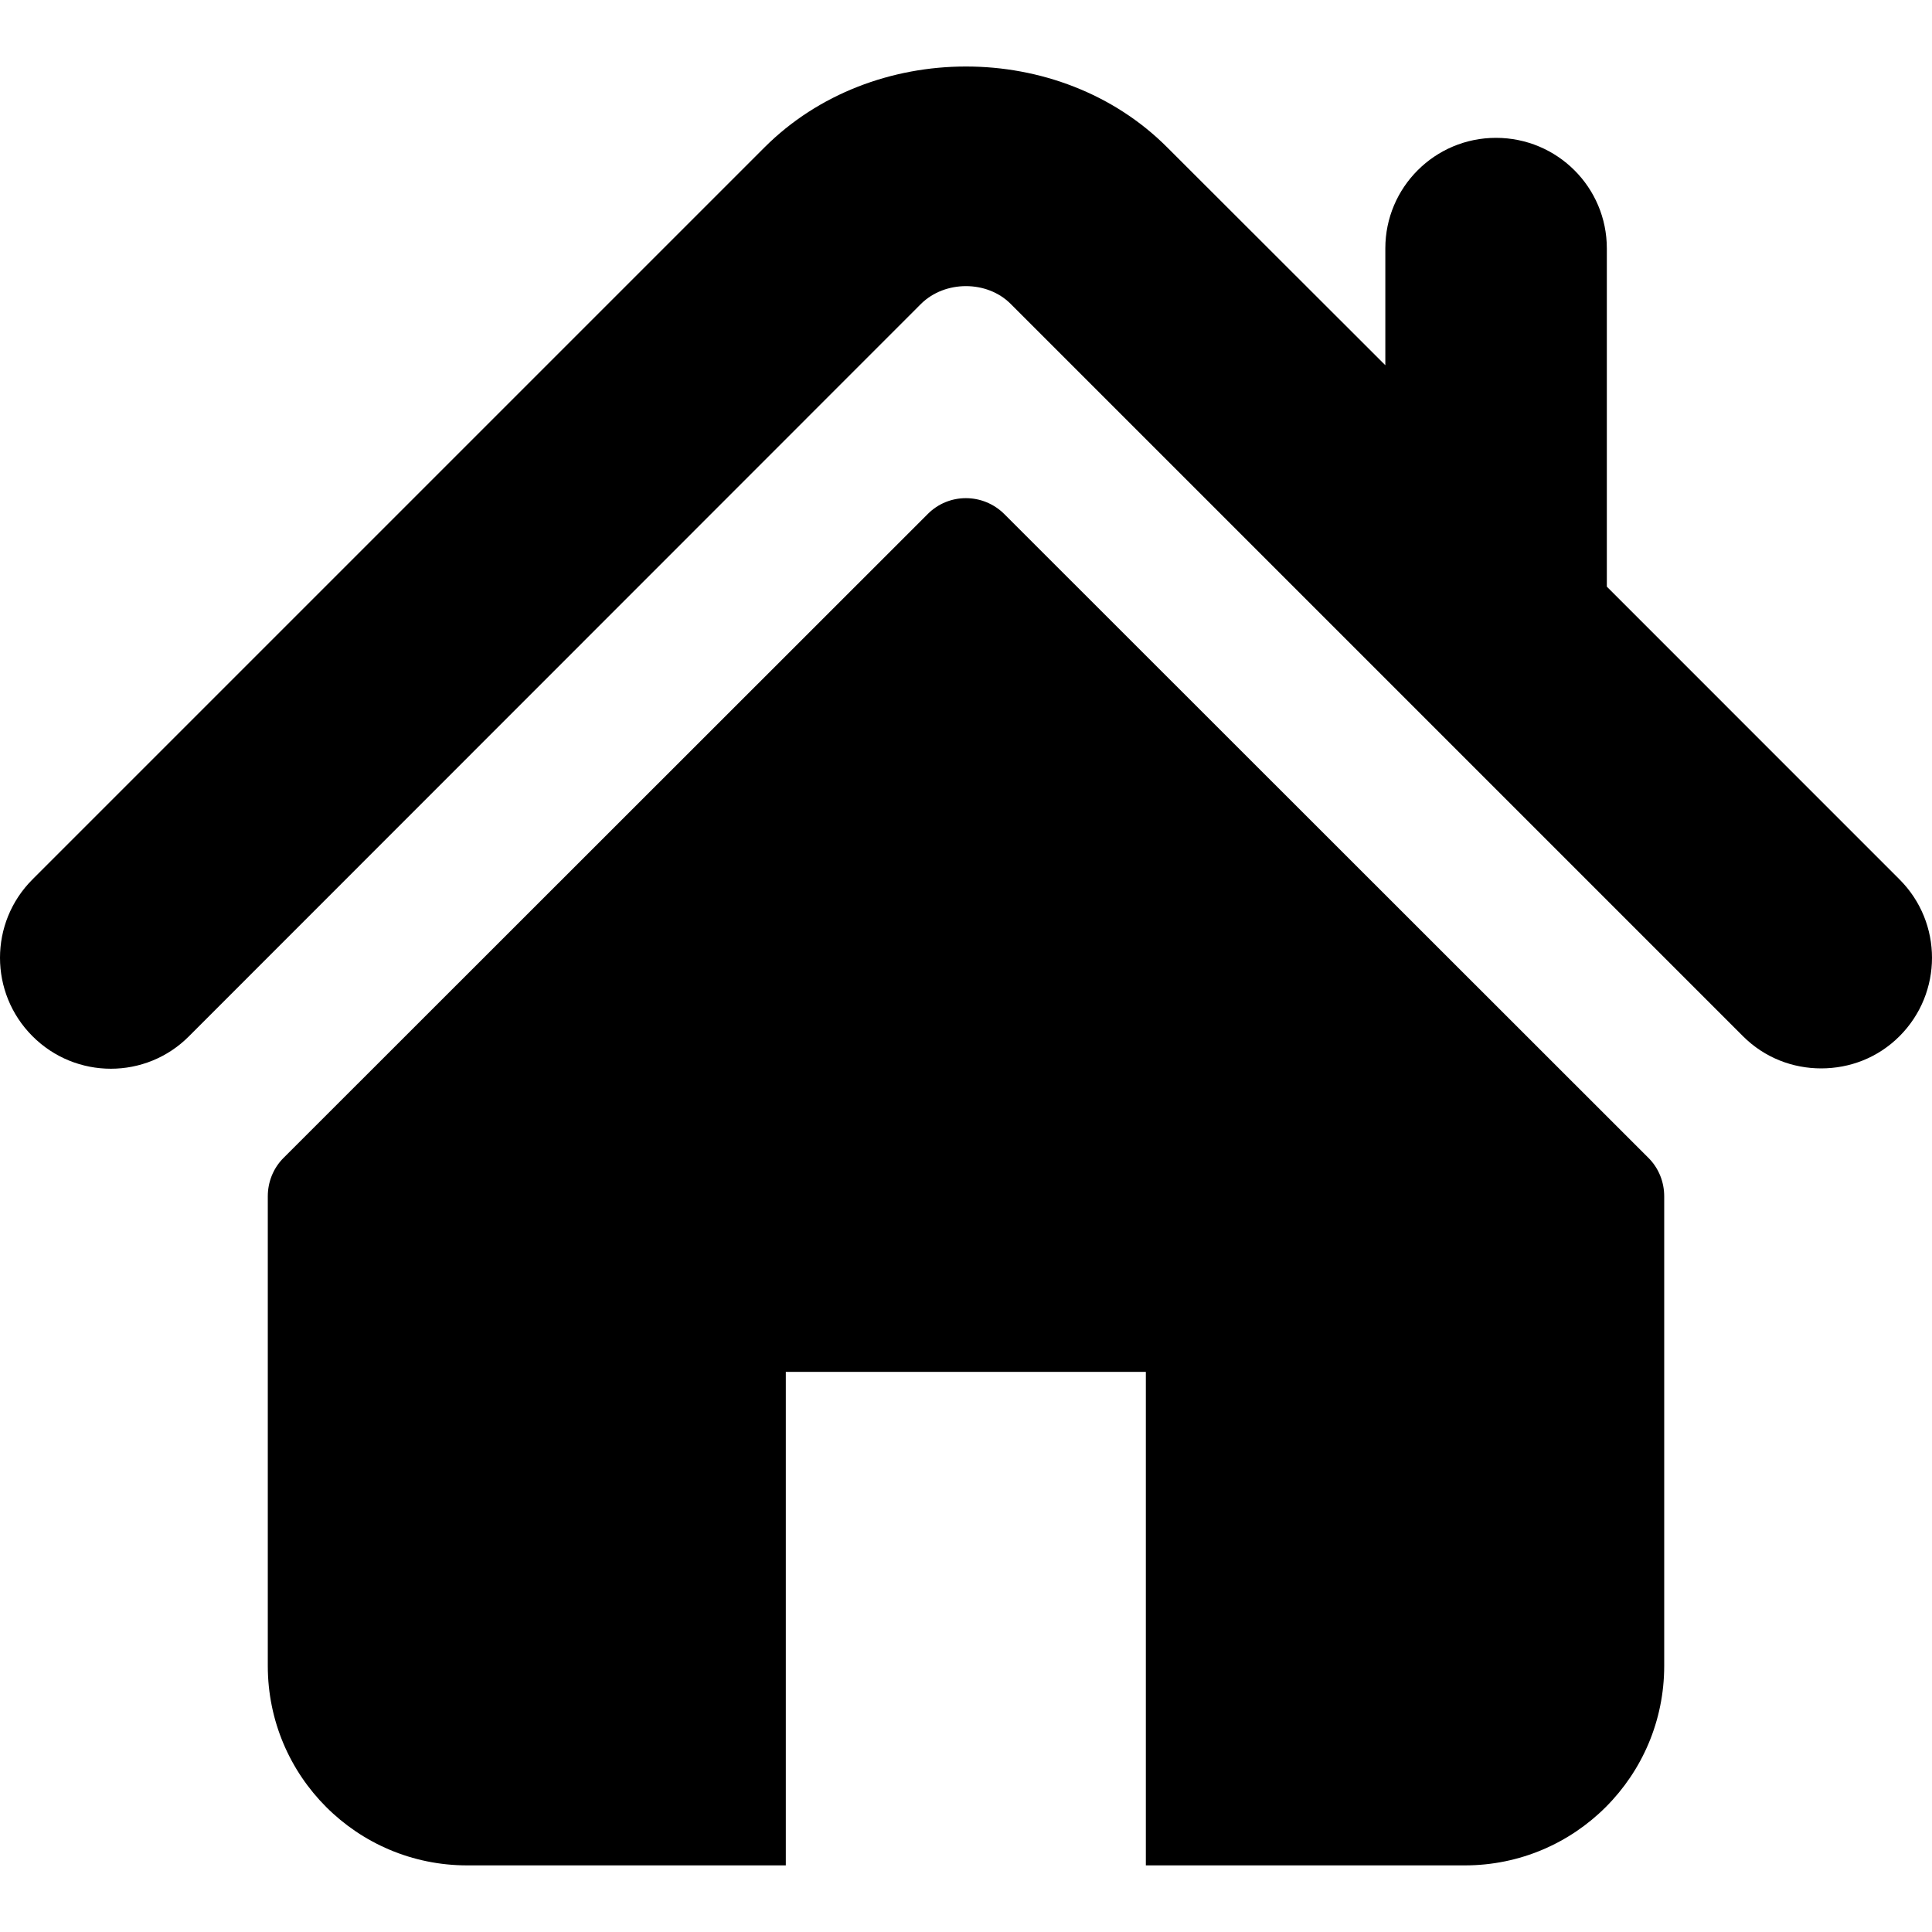
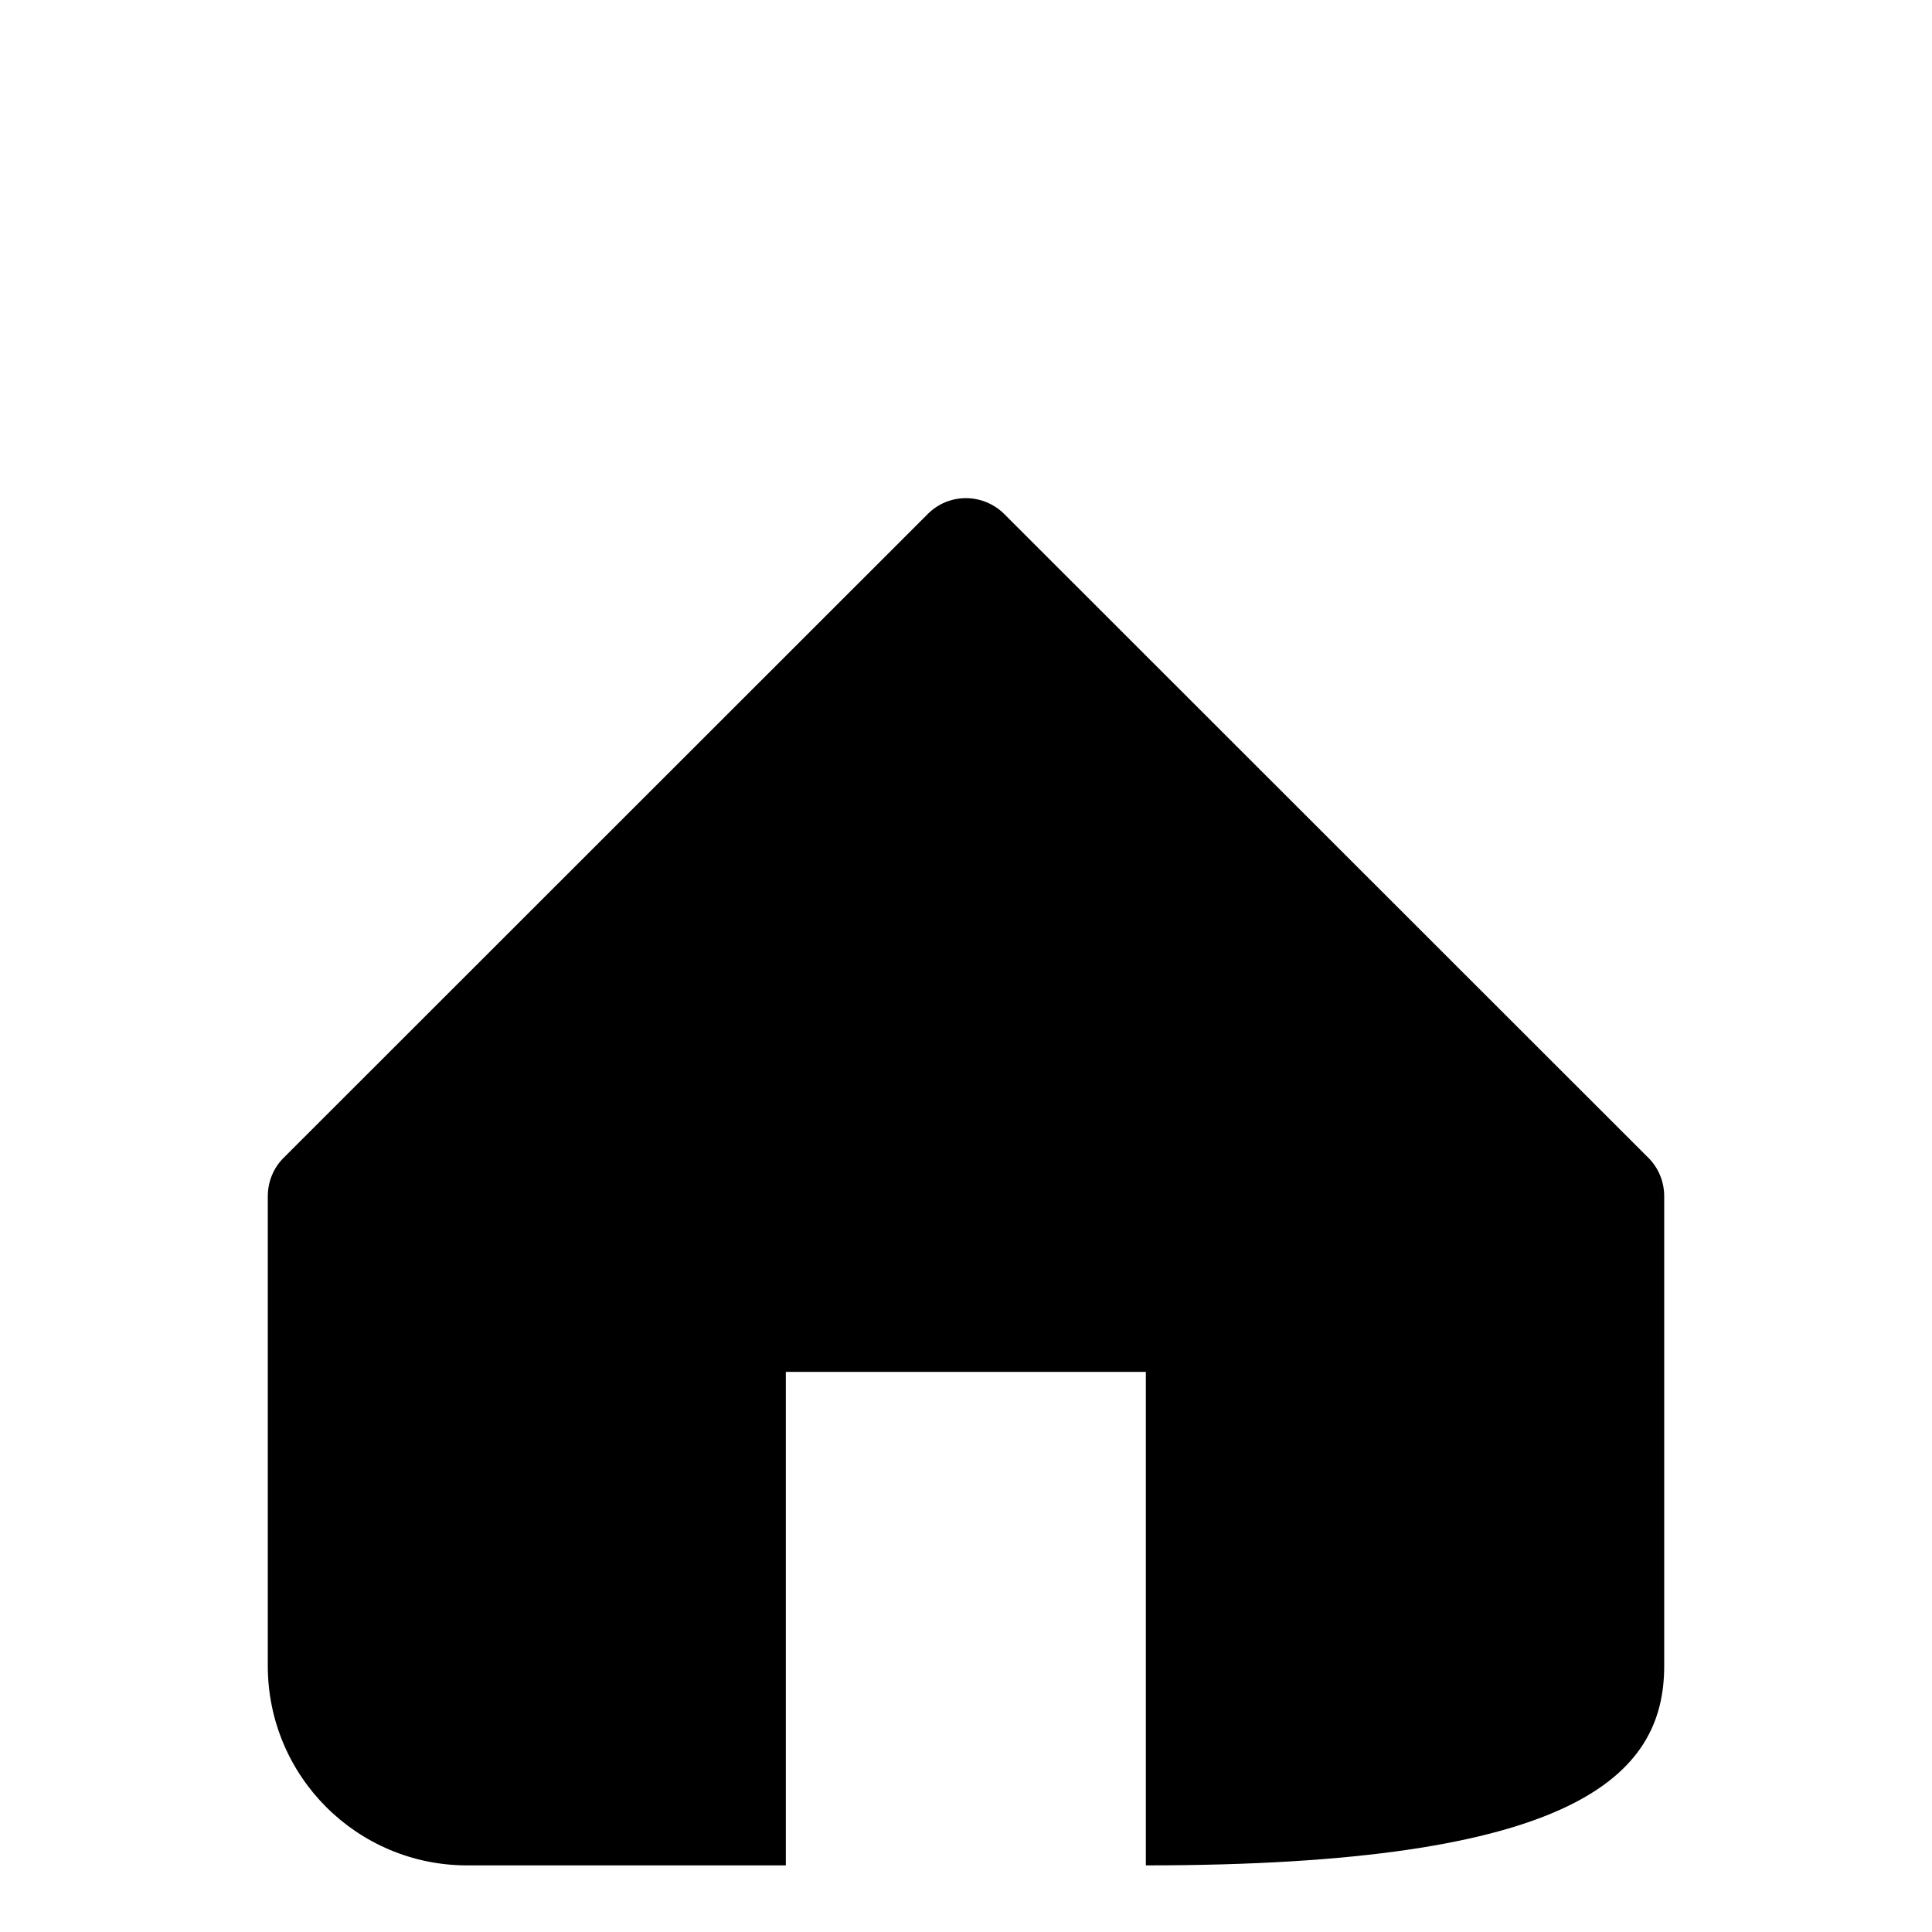
<svg xmlns="http://www.w3.org/2000/svg" width="23pt" height="23pt" viewBox="0 0 23 23" version="1.1">
  <g id="surface1">
-     <path style=" stroke:none;fill-rule:nonzero;fill:rgb(0%,0%,0%);fill-opacity:1;" d="M 22.613 10.469 L 19.129 6.984 L 19.129 2.957 C 19.129 2.23 18.539 1.641 17.809 1.641 C 17.082 1.641 16.492 2.23 16.492 2.957 L 16.492 4.348 L 13.895 1.754 C 12.613 0.469 10.383 0.473 9.102 1.754 L 0.387 10.469 C -0.129 10.984 -0.129 11.82 0.387 12.336 C 0.902 12.852 1.738 12.852 2.25 12.336 L 10.965 3.617 C 11.25 3.336 11.75 3.336 12.031 3.617 L 20.75 12.336 C 21.008 12.594 21.344 12.719 21.68 12.719 C 22.02 12.719 22.355 12.594 22.613 12.336 C 23.129 11.82 23.129 10.984 22.613 10.469 Z M 22.613 10.469 " />
-     <path style=" stroke:none;fill-rule:nonzero;fill:rgb(0%,0%,0%);fill-opacity:1;" d="M 11.957 6.121 C 11.703 5.867 11.293 5.867 11.043 6.121 L 3.375 13.785 C 3.254 13.906 3.188 14.07 3.188 14.242 L 3.188 19.832 C 3.188 21.145 4.25 22.207 5.562 22.207 L 9.355 22.207 L 9.355 16.332 L 13.641 16.332 L 13.641 22.207 L 17.438 22.207 C 18.75 22.207 19.812 21.145 19.812 19.832 L 19.812 14.242 C 19.812 14.07 19.746 13.906 19.625 13.785 Z M 11.957 6.121 " />
+     <path style=" stroke:none;fill-rule:nonzero;fill:rgb(0%,0%,0%);fill-opacity:1;" d="M 11.957 6.121 C 11.703 5.867 11.293 5.867 11.043 6.121 L 3.375 13.785 C 3.254 13.906 3.188 14.07 3.188 14.242 L 3.188 19.832 C 3.188 21.145 4.25 22.207 5.562 22.207 L 9.355 22.207 L 9.355 16.332 L 13.641 16.332 L 13.641 22.207 C 18.75 22.207 19.812 21.145 19.812 19.832 L 19.812 14.242 C 19.812 14.07 19.746 13.906 19.625 13.785 Z M 11.957 6.121 " />
  </g>
</svg>